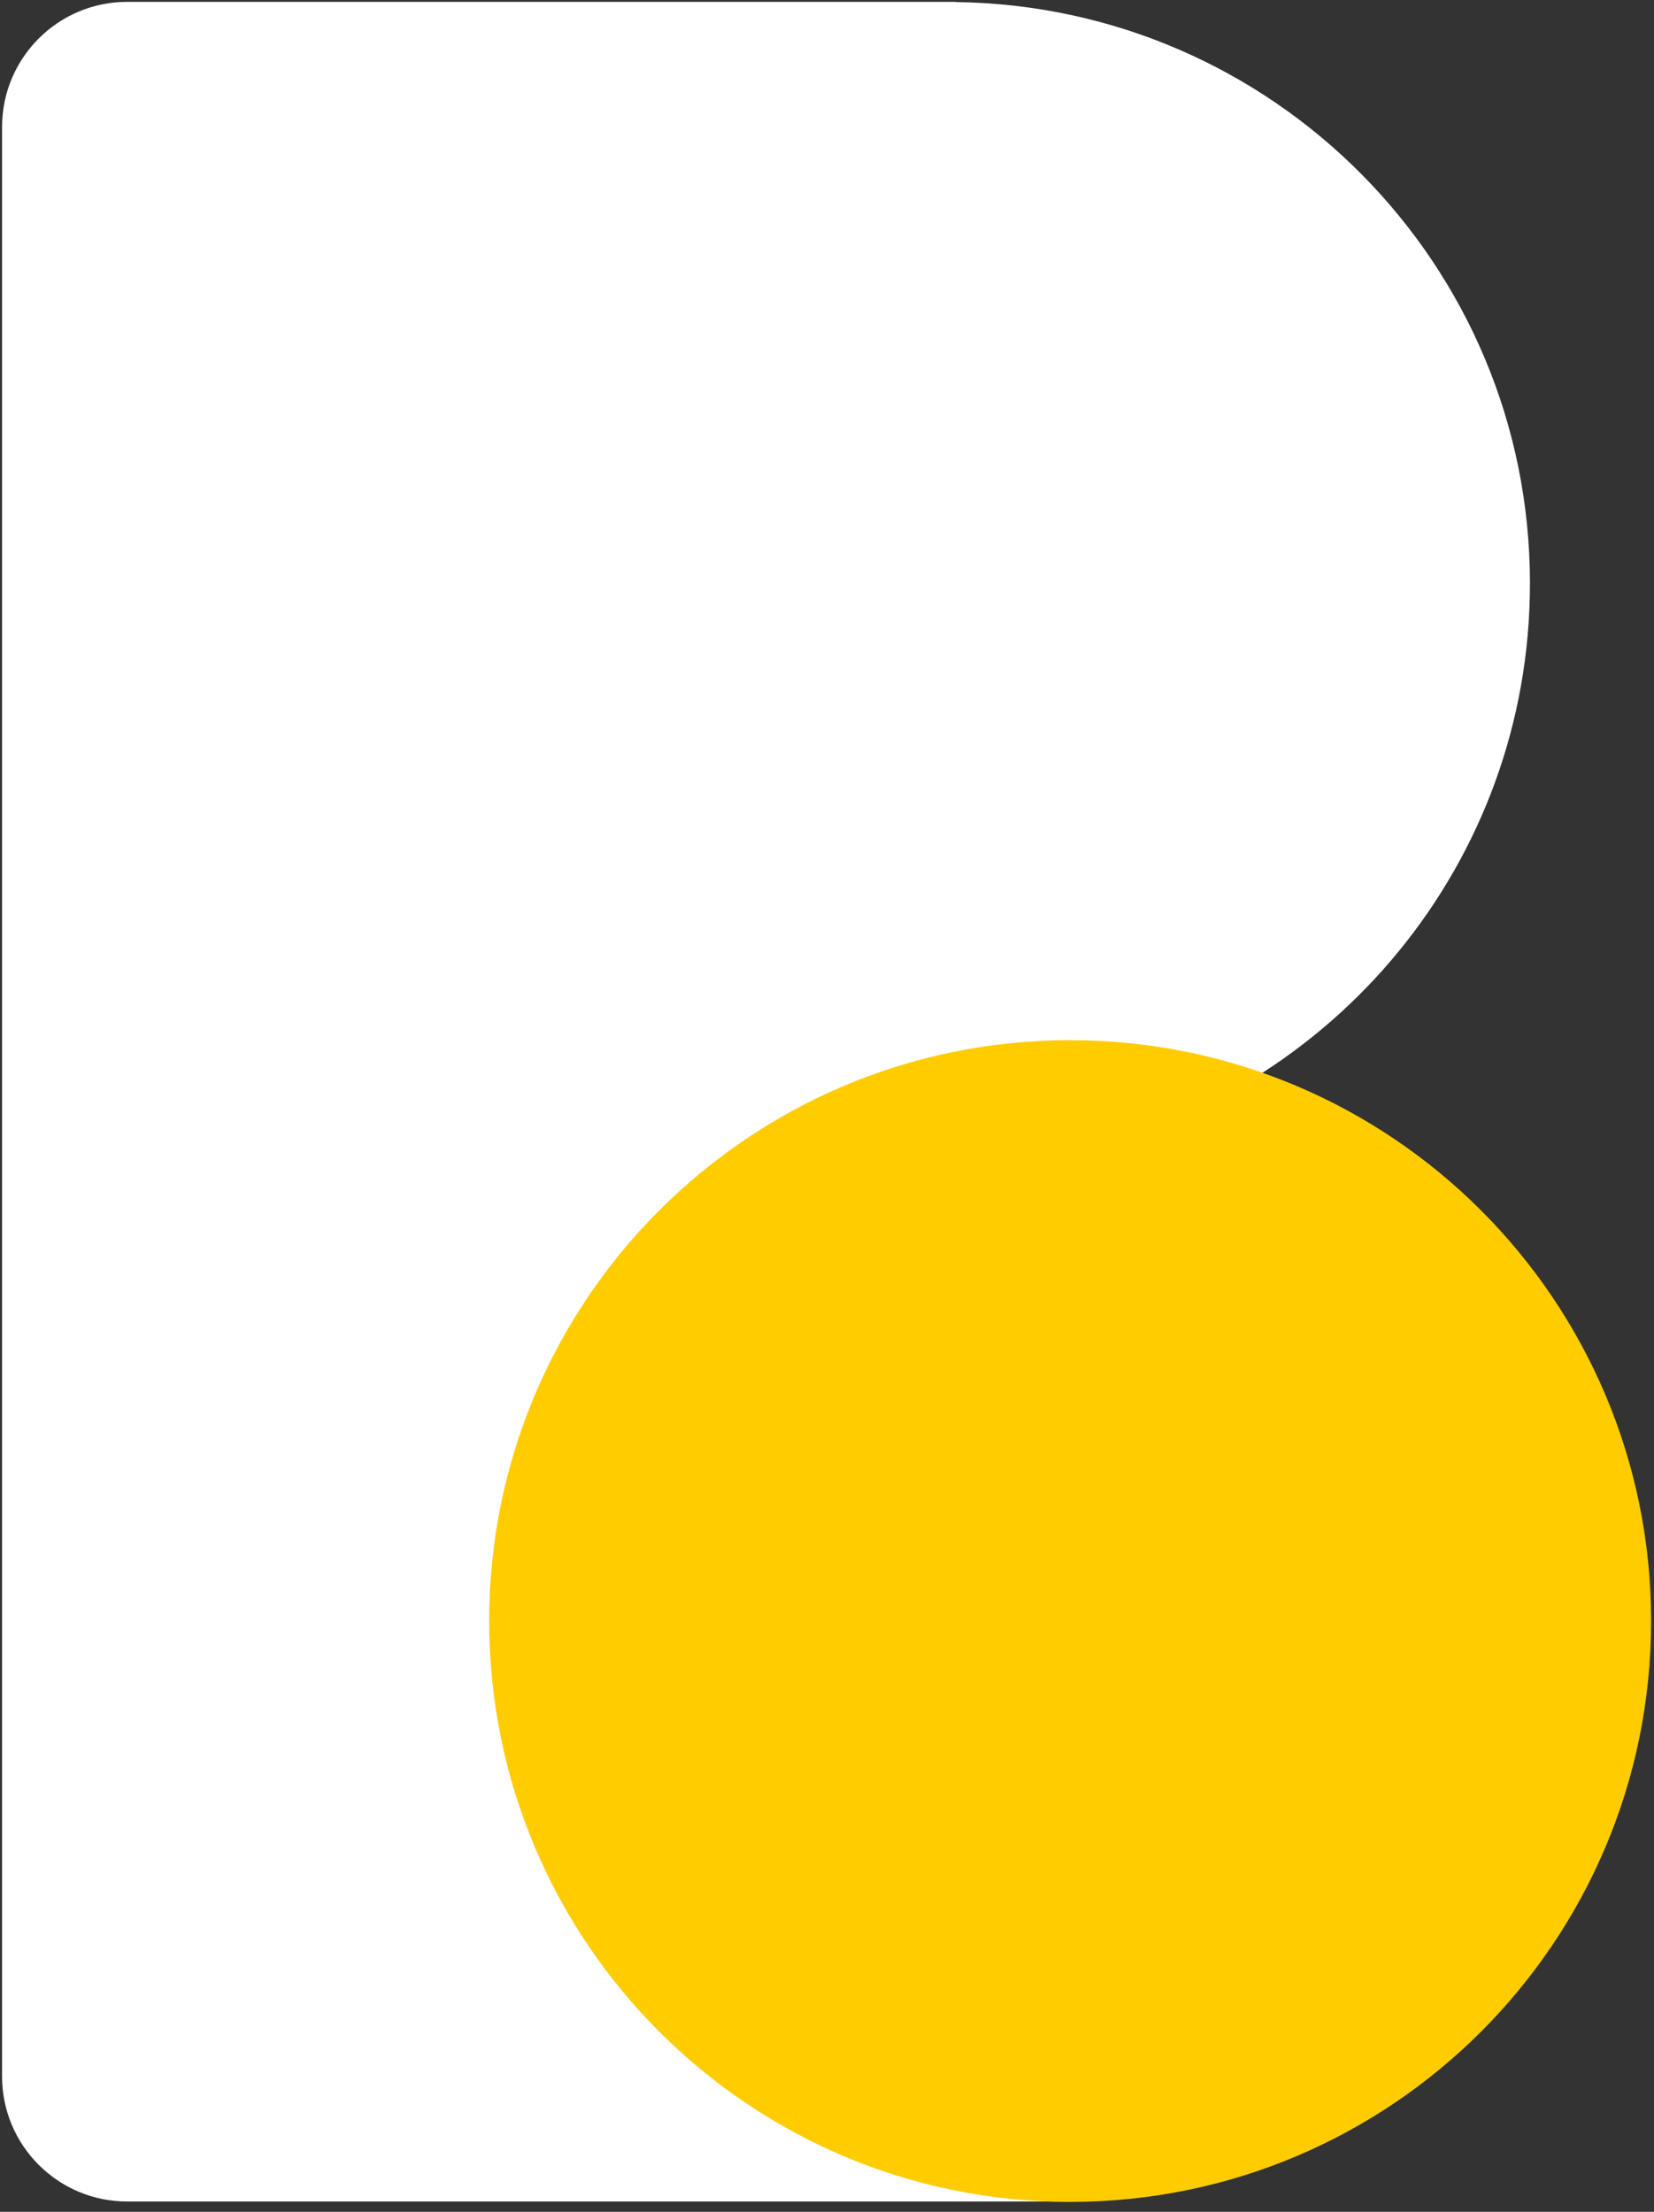
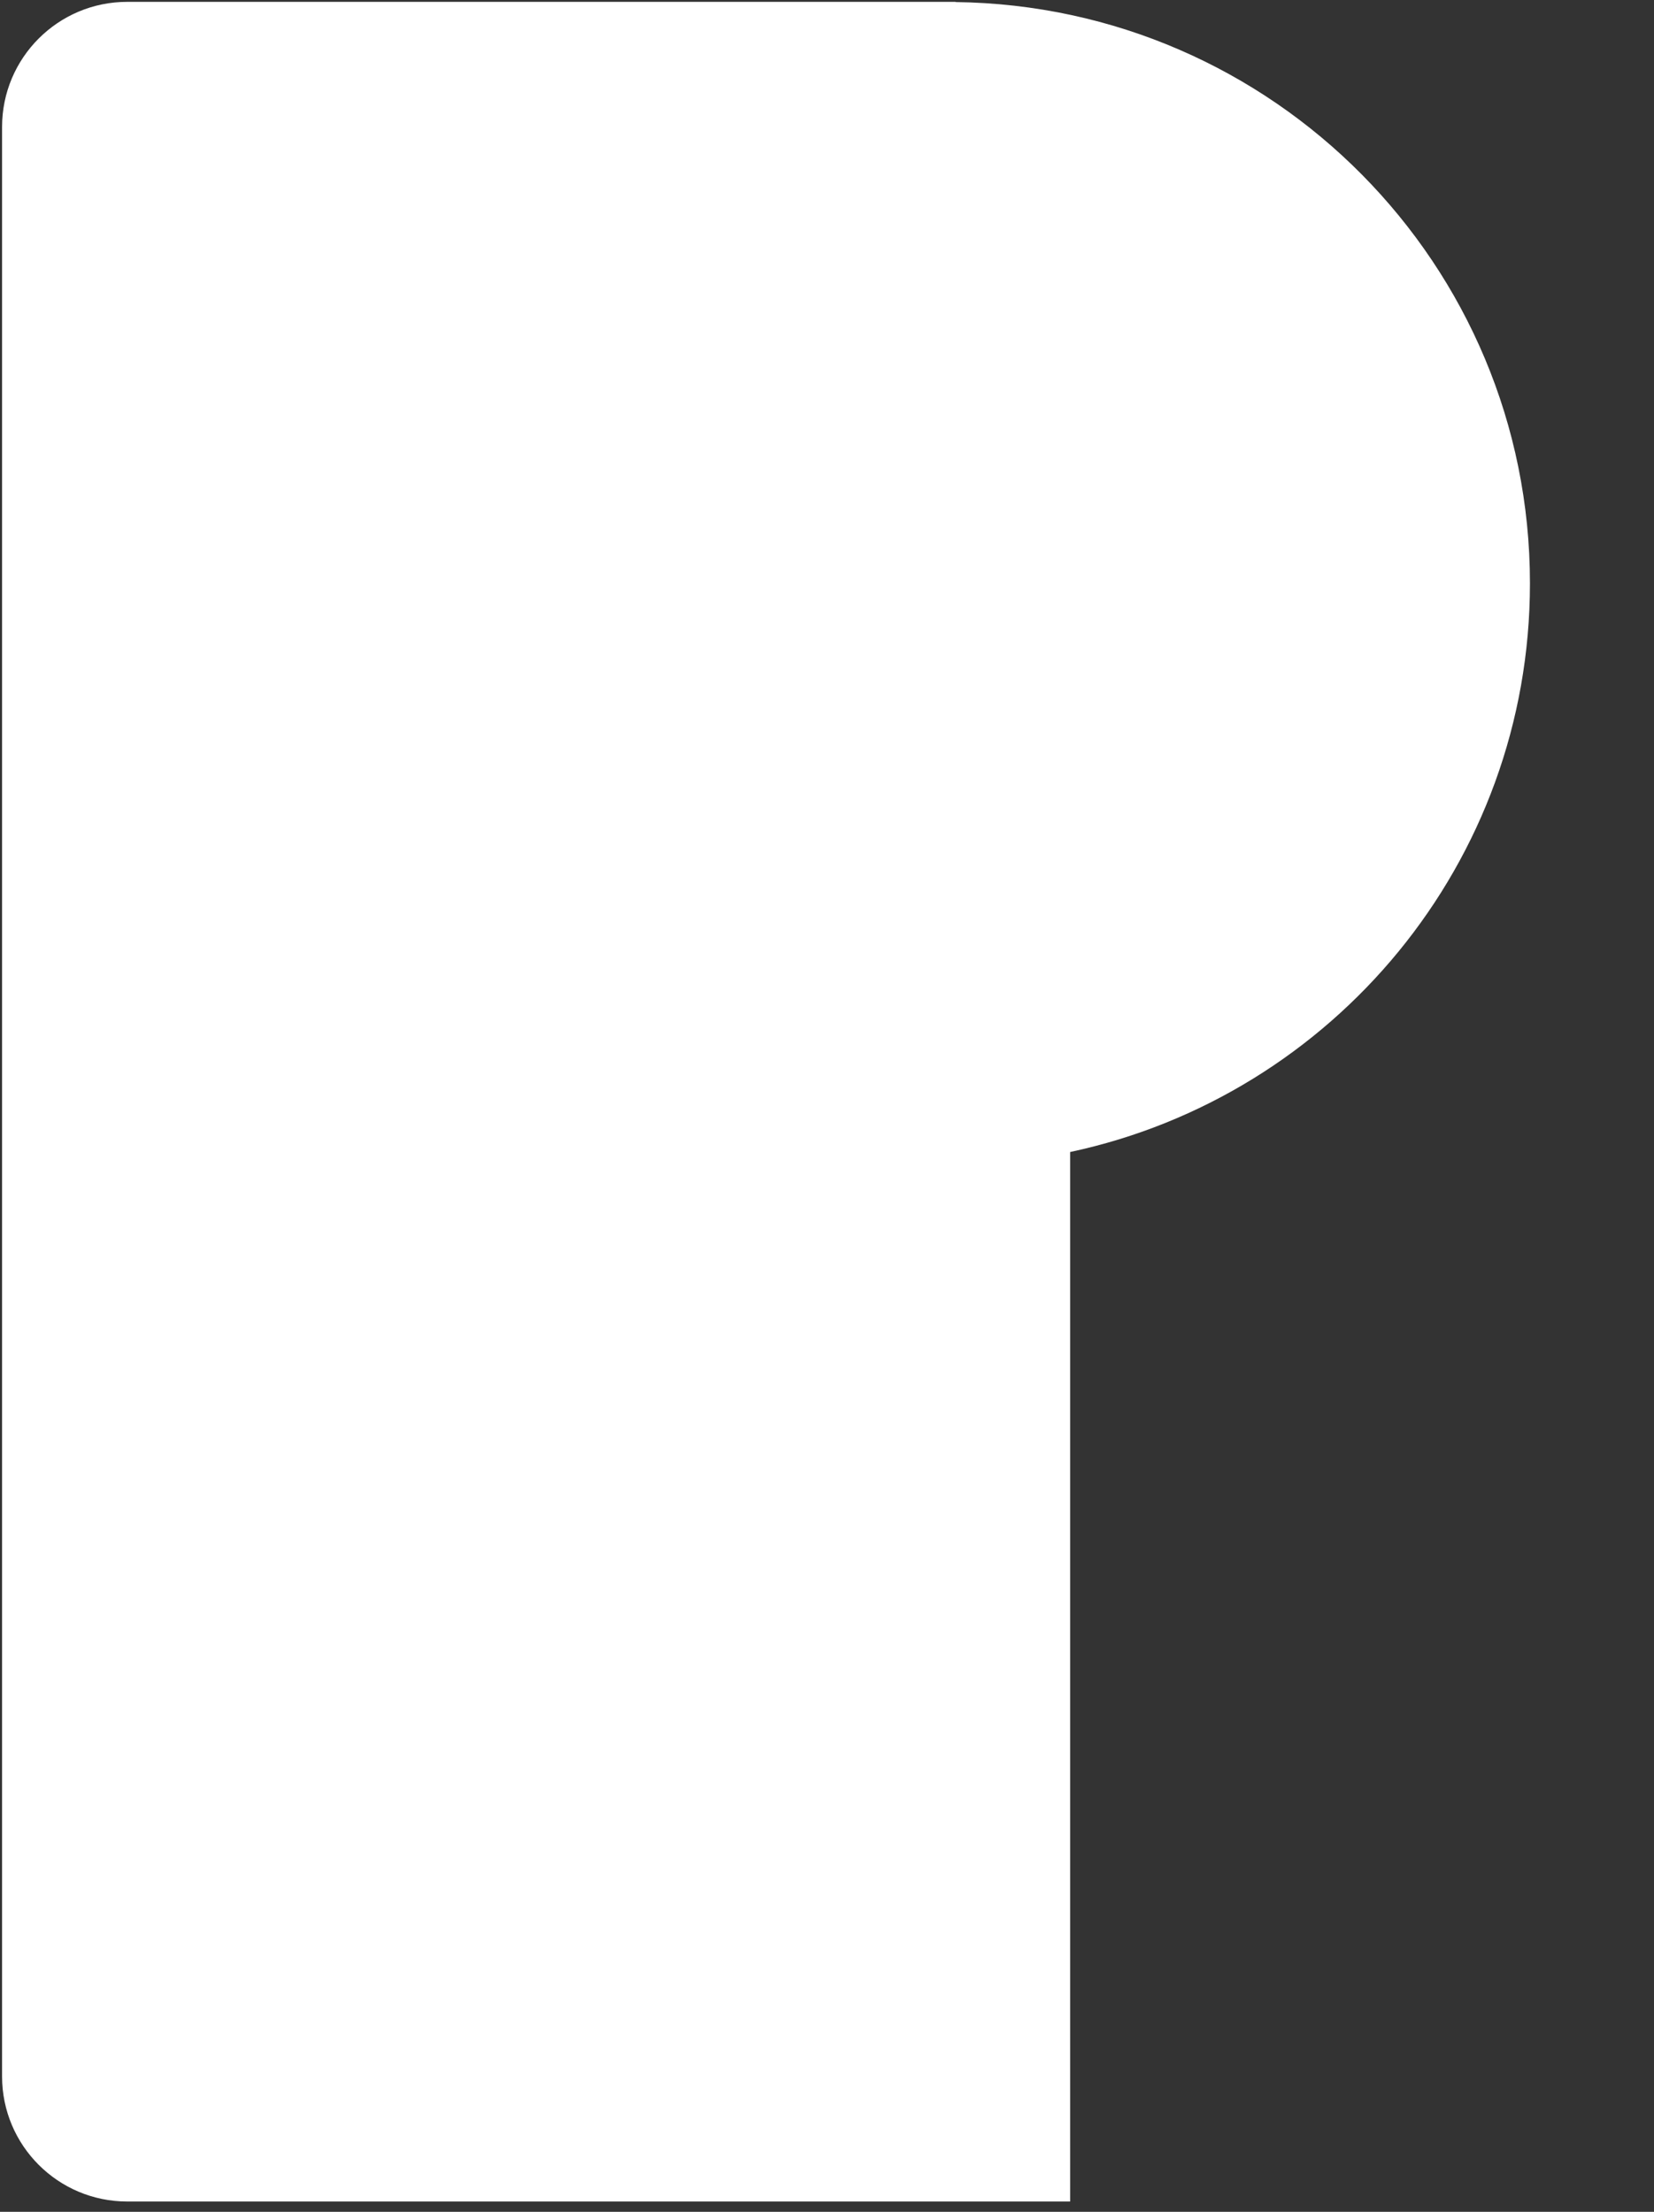
<svg xmlns="http://www.w3.org/2000/svg" width="80" height="107" viewBox="0 0 80 107" fill="none">
  <rect x="0" y="0" width="80" height="107" fill="#333333" stroke="none" />
  <path d="M74 28.22C74 12.8 61.59 0.29 46.22 0.1V0.09H6.15C2.81 0.09 0.1 2.8 0.1 6.14V100.45C0.1 103.79 2.81 106.5 6.15 106.5H51.76V55.73C64.47 53.02 74 41.74 74 28.22Z" fill="white" />
-   <path d="M51.76 106.52C67.279 106.52 79.86 93.939 79.86 78.42C79.86 62.901 67.279 50.32 51.76 50.32C36.241 50.32 23.66 62.901 23.66 78.42C23.66 93.939 36.241 106.52 51.76 106.52Z" fill="#FFCC00" />
</svg>